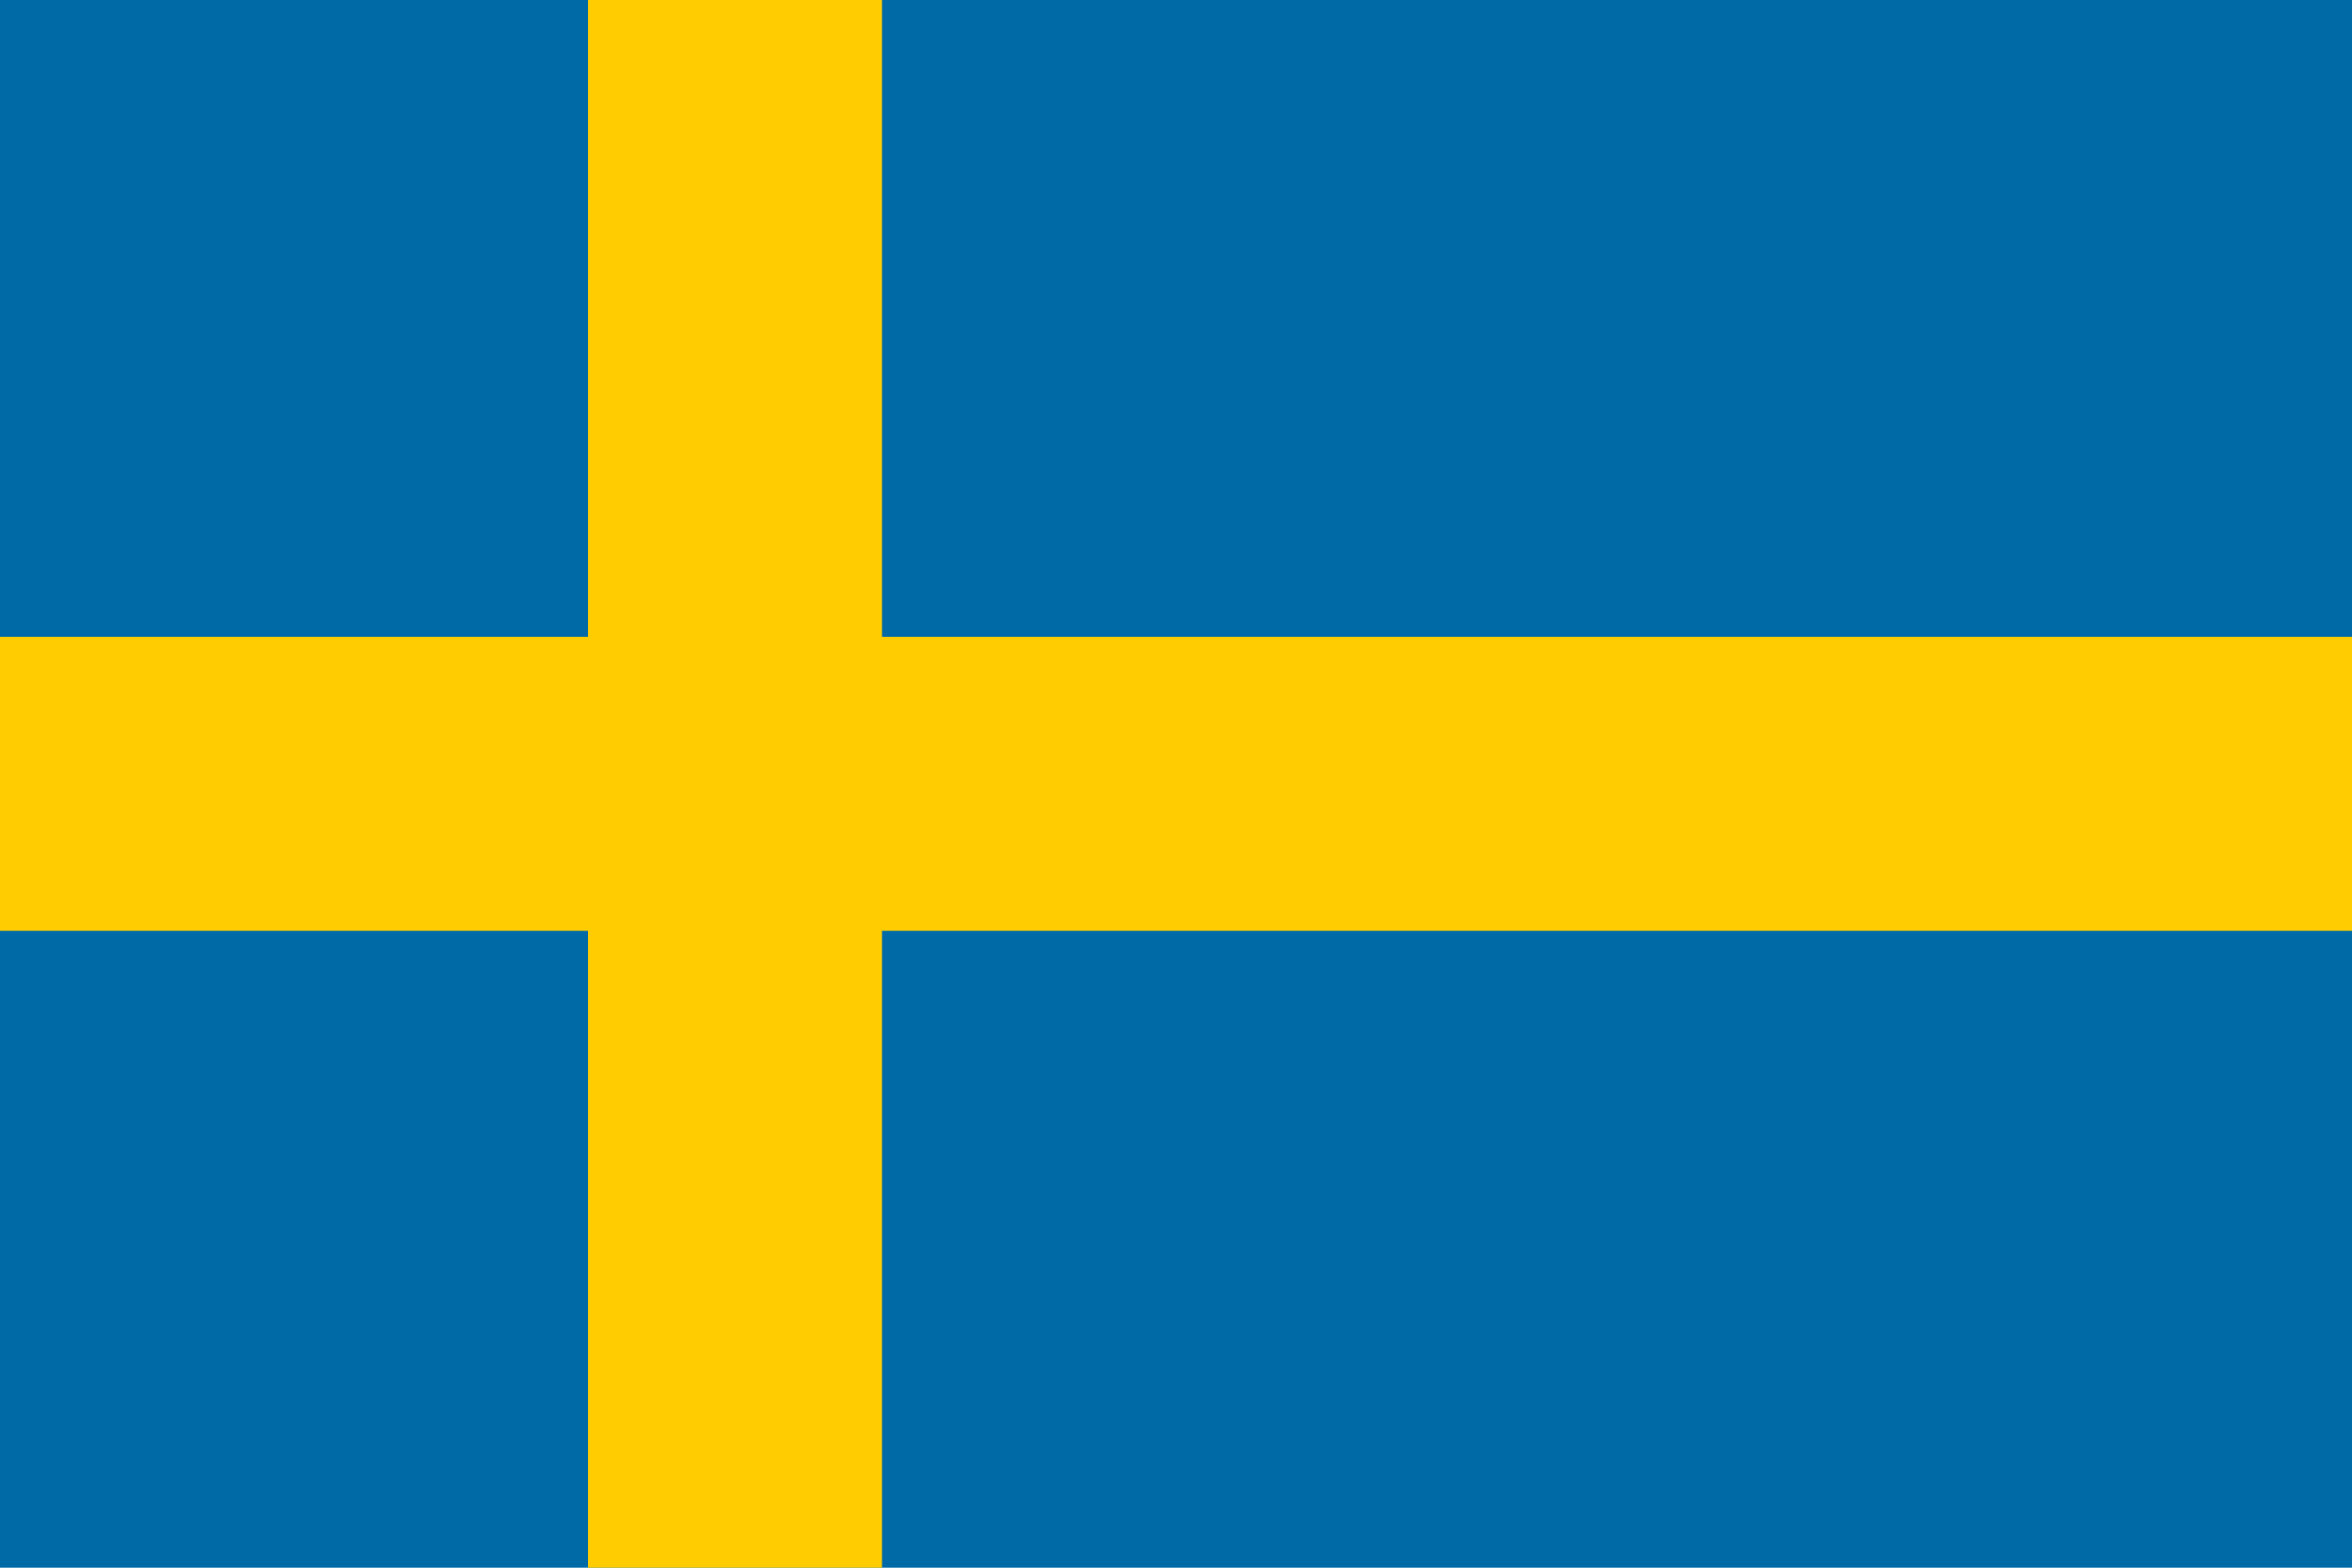
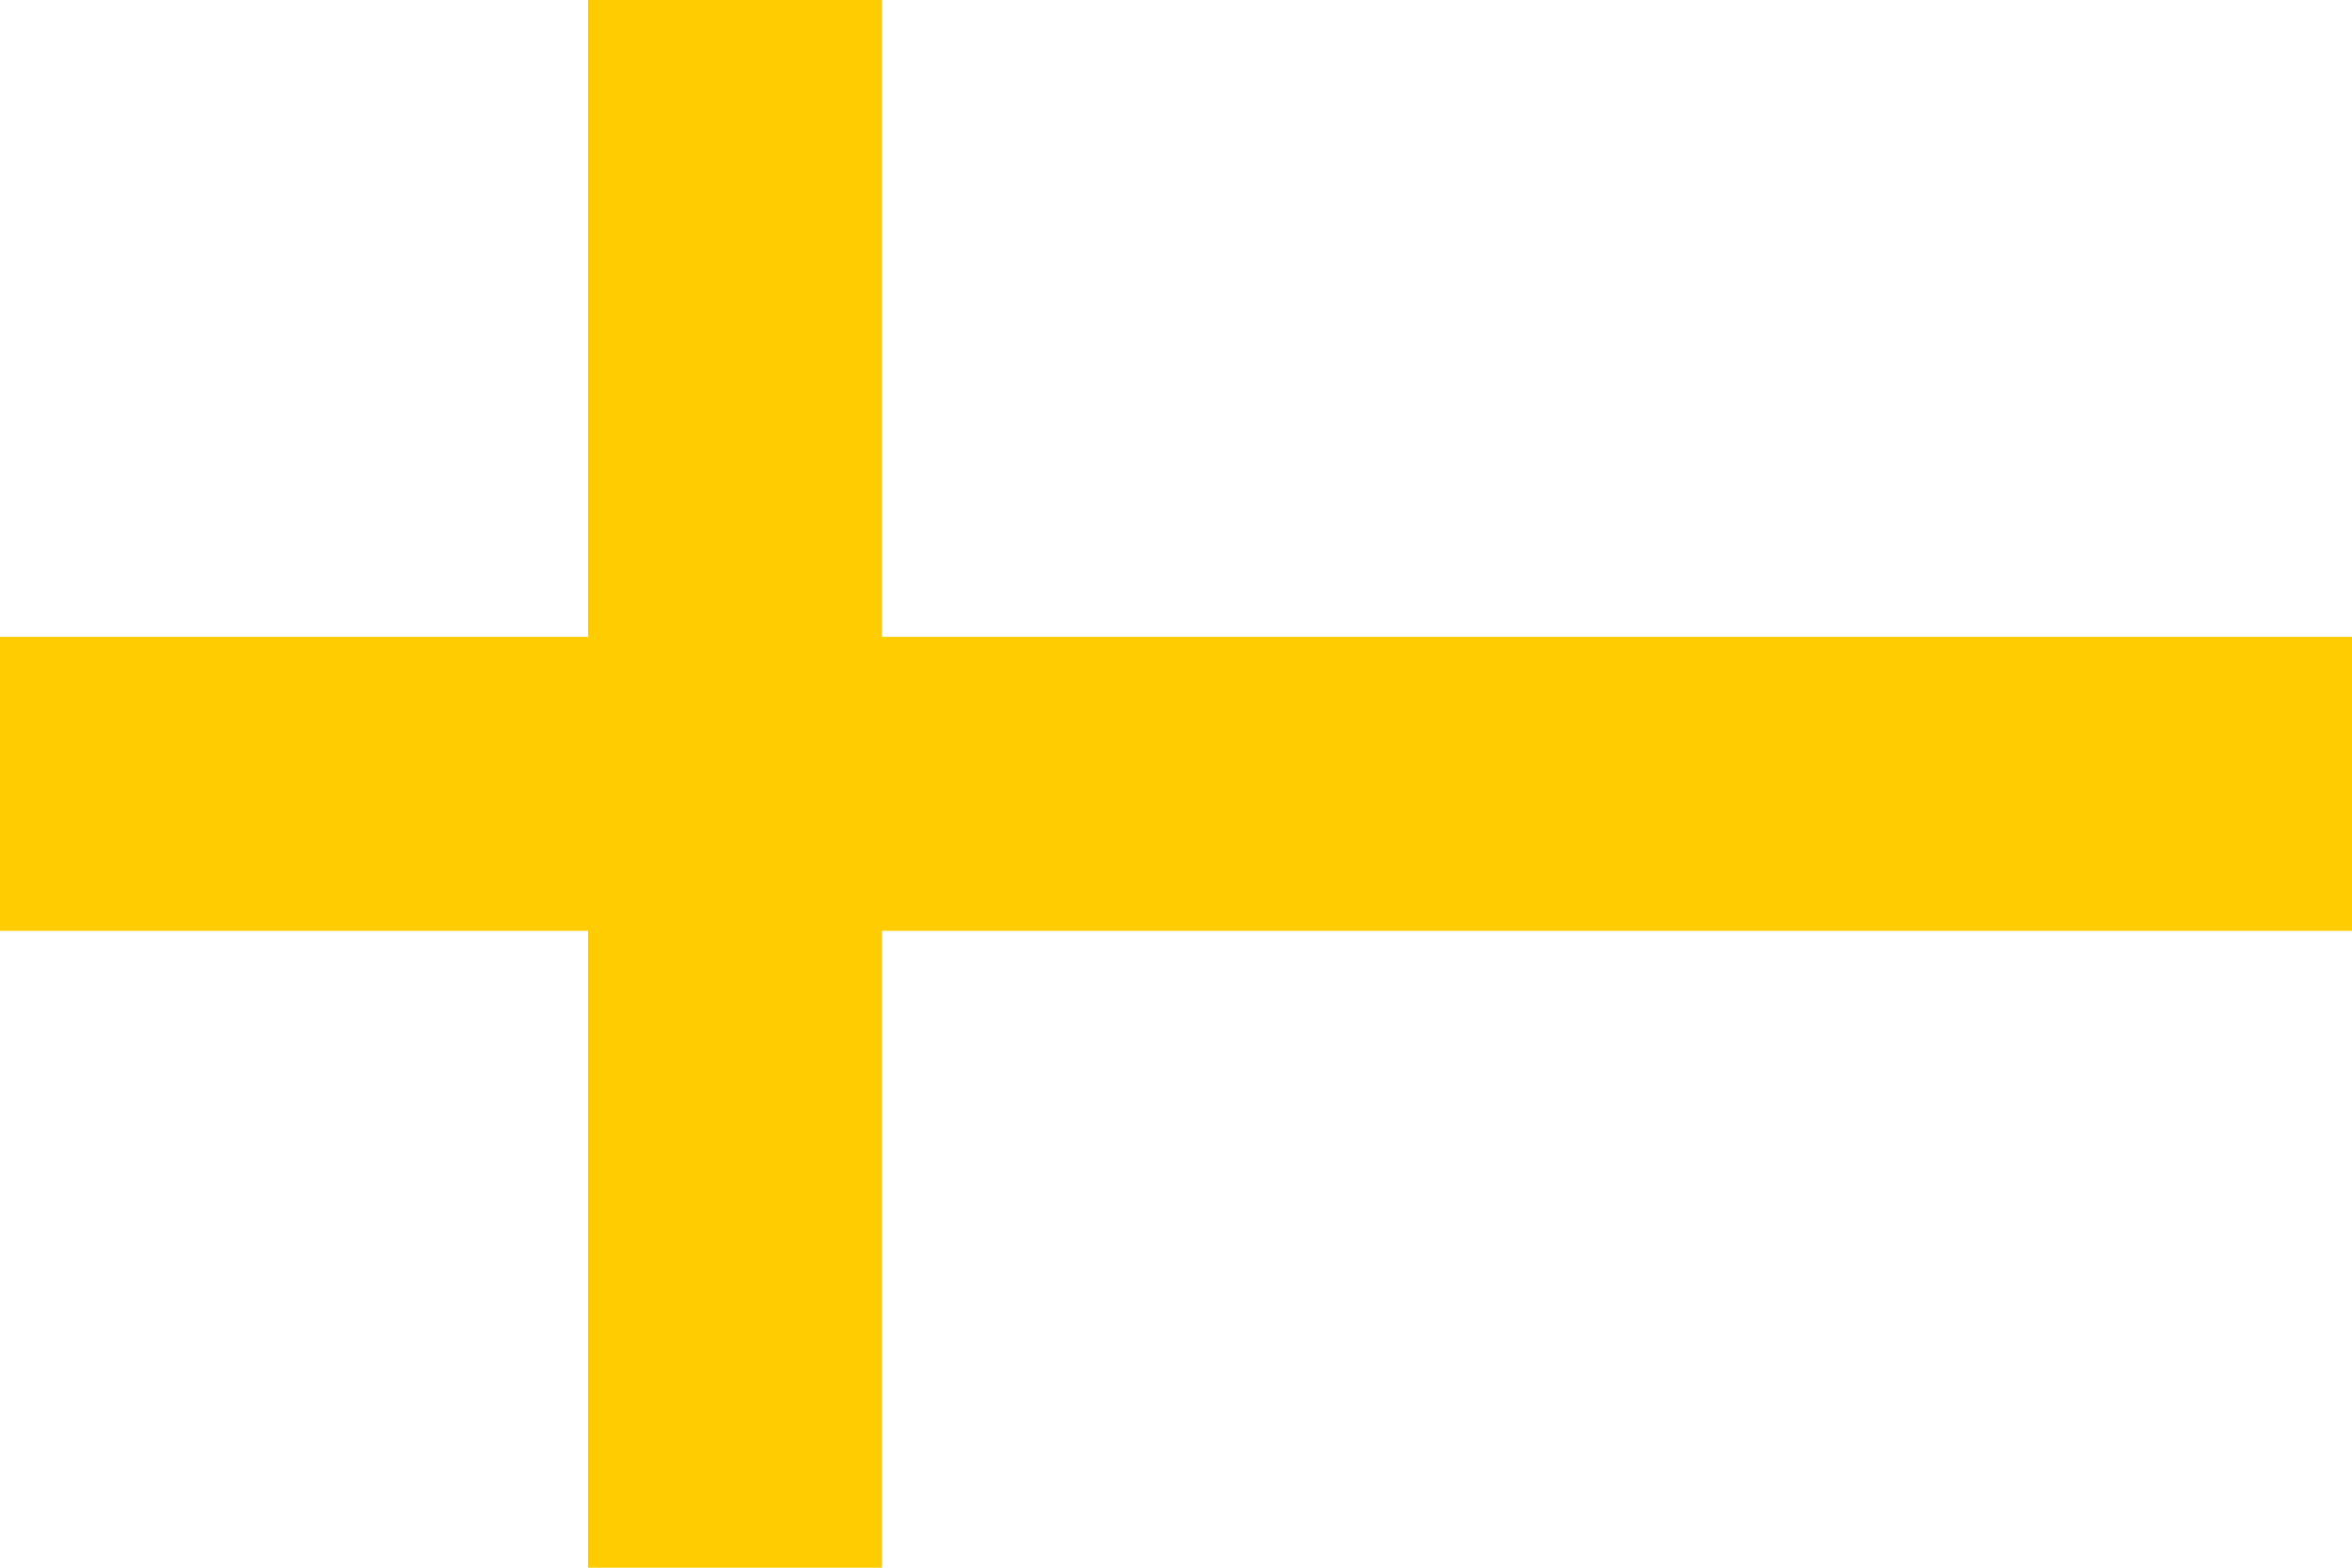
<svg xmlns="http://www.w3.org/2000/svg" aria-hidden="true" width="24px" height="16px" viewBox="0 0 24 16" version="1.1">
  <g id="Icon/Communication/SV" stroke="none" stroke-width="1" fill="none" fill-rule="evenodd">
-     <rect id="Rectangle" fill="#006AA7" fill-rule="nonzero" x="0" y="0" width="24" height="16" />
    <polygon id="Path" fill="#FECC00" fill-rule="nonzero" points="9 0 6 0 6 6.5 0 6.5 0 9.5 6 9.5 6 16 9 16 9 9.5 24 9.5 24 6.5 9 6.5" />
  </g>
</svg>